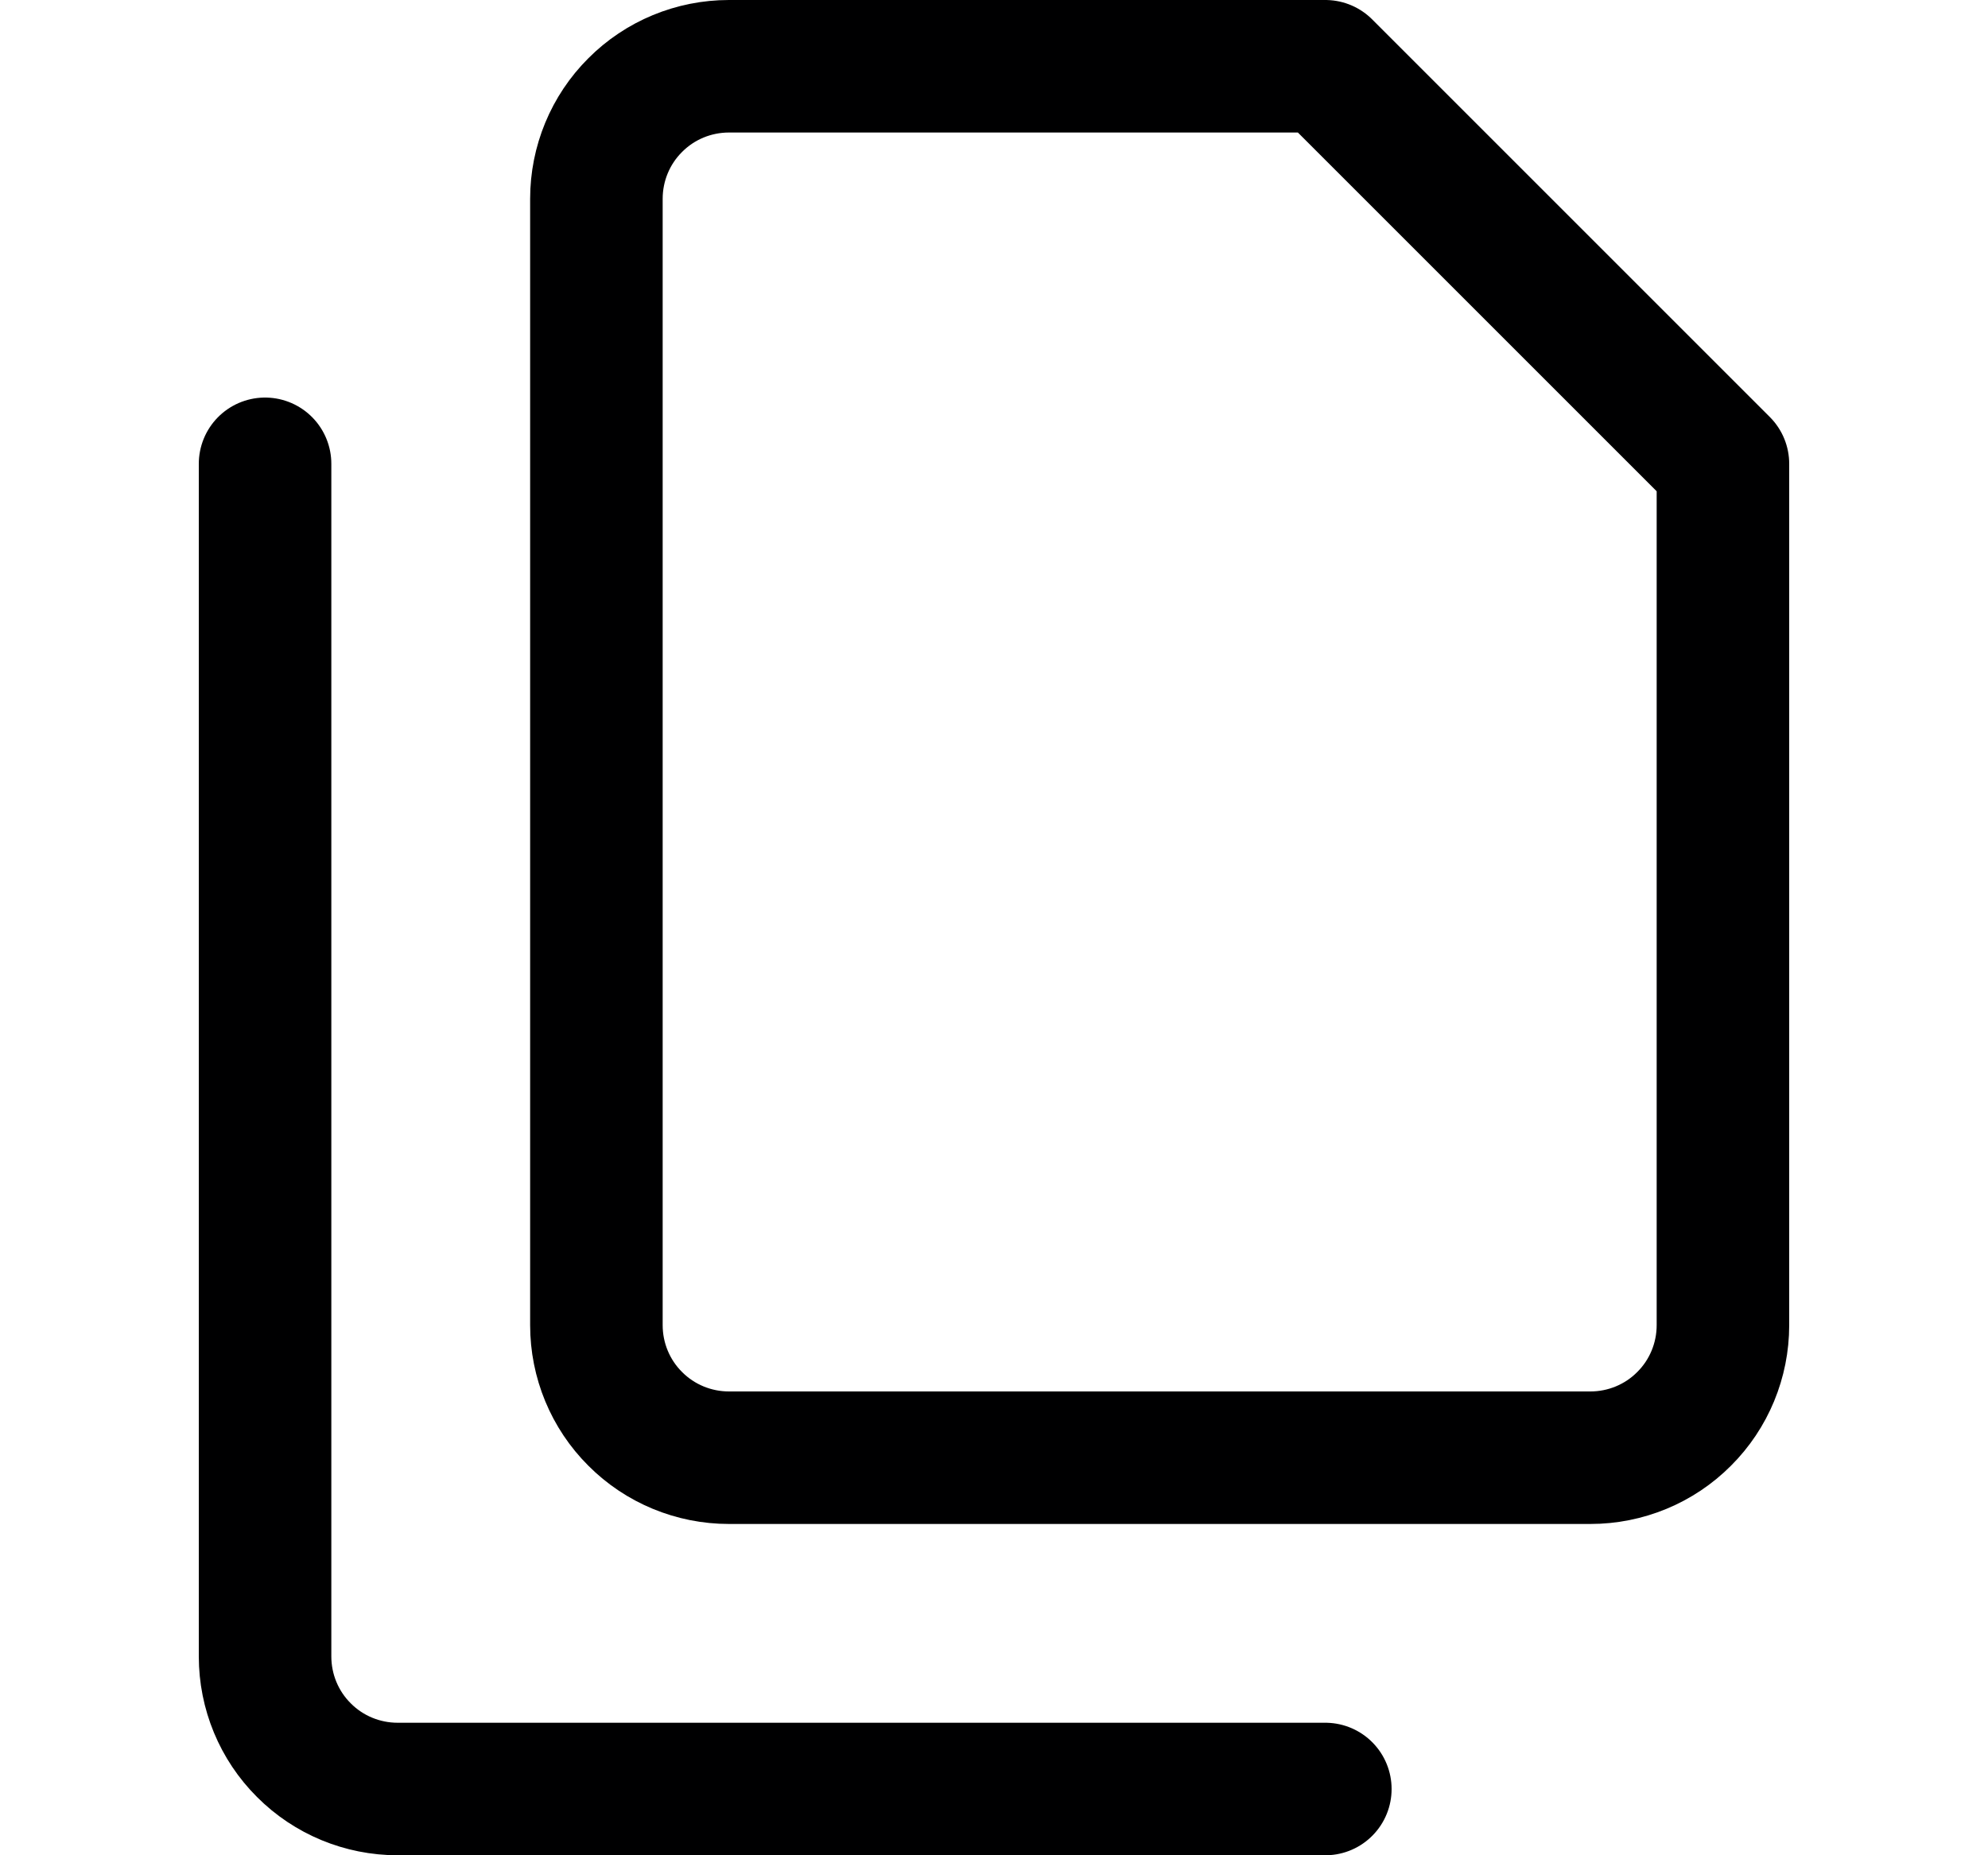
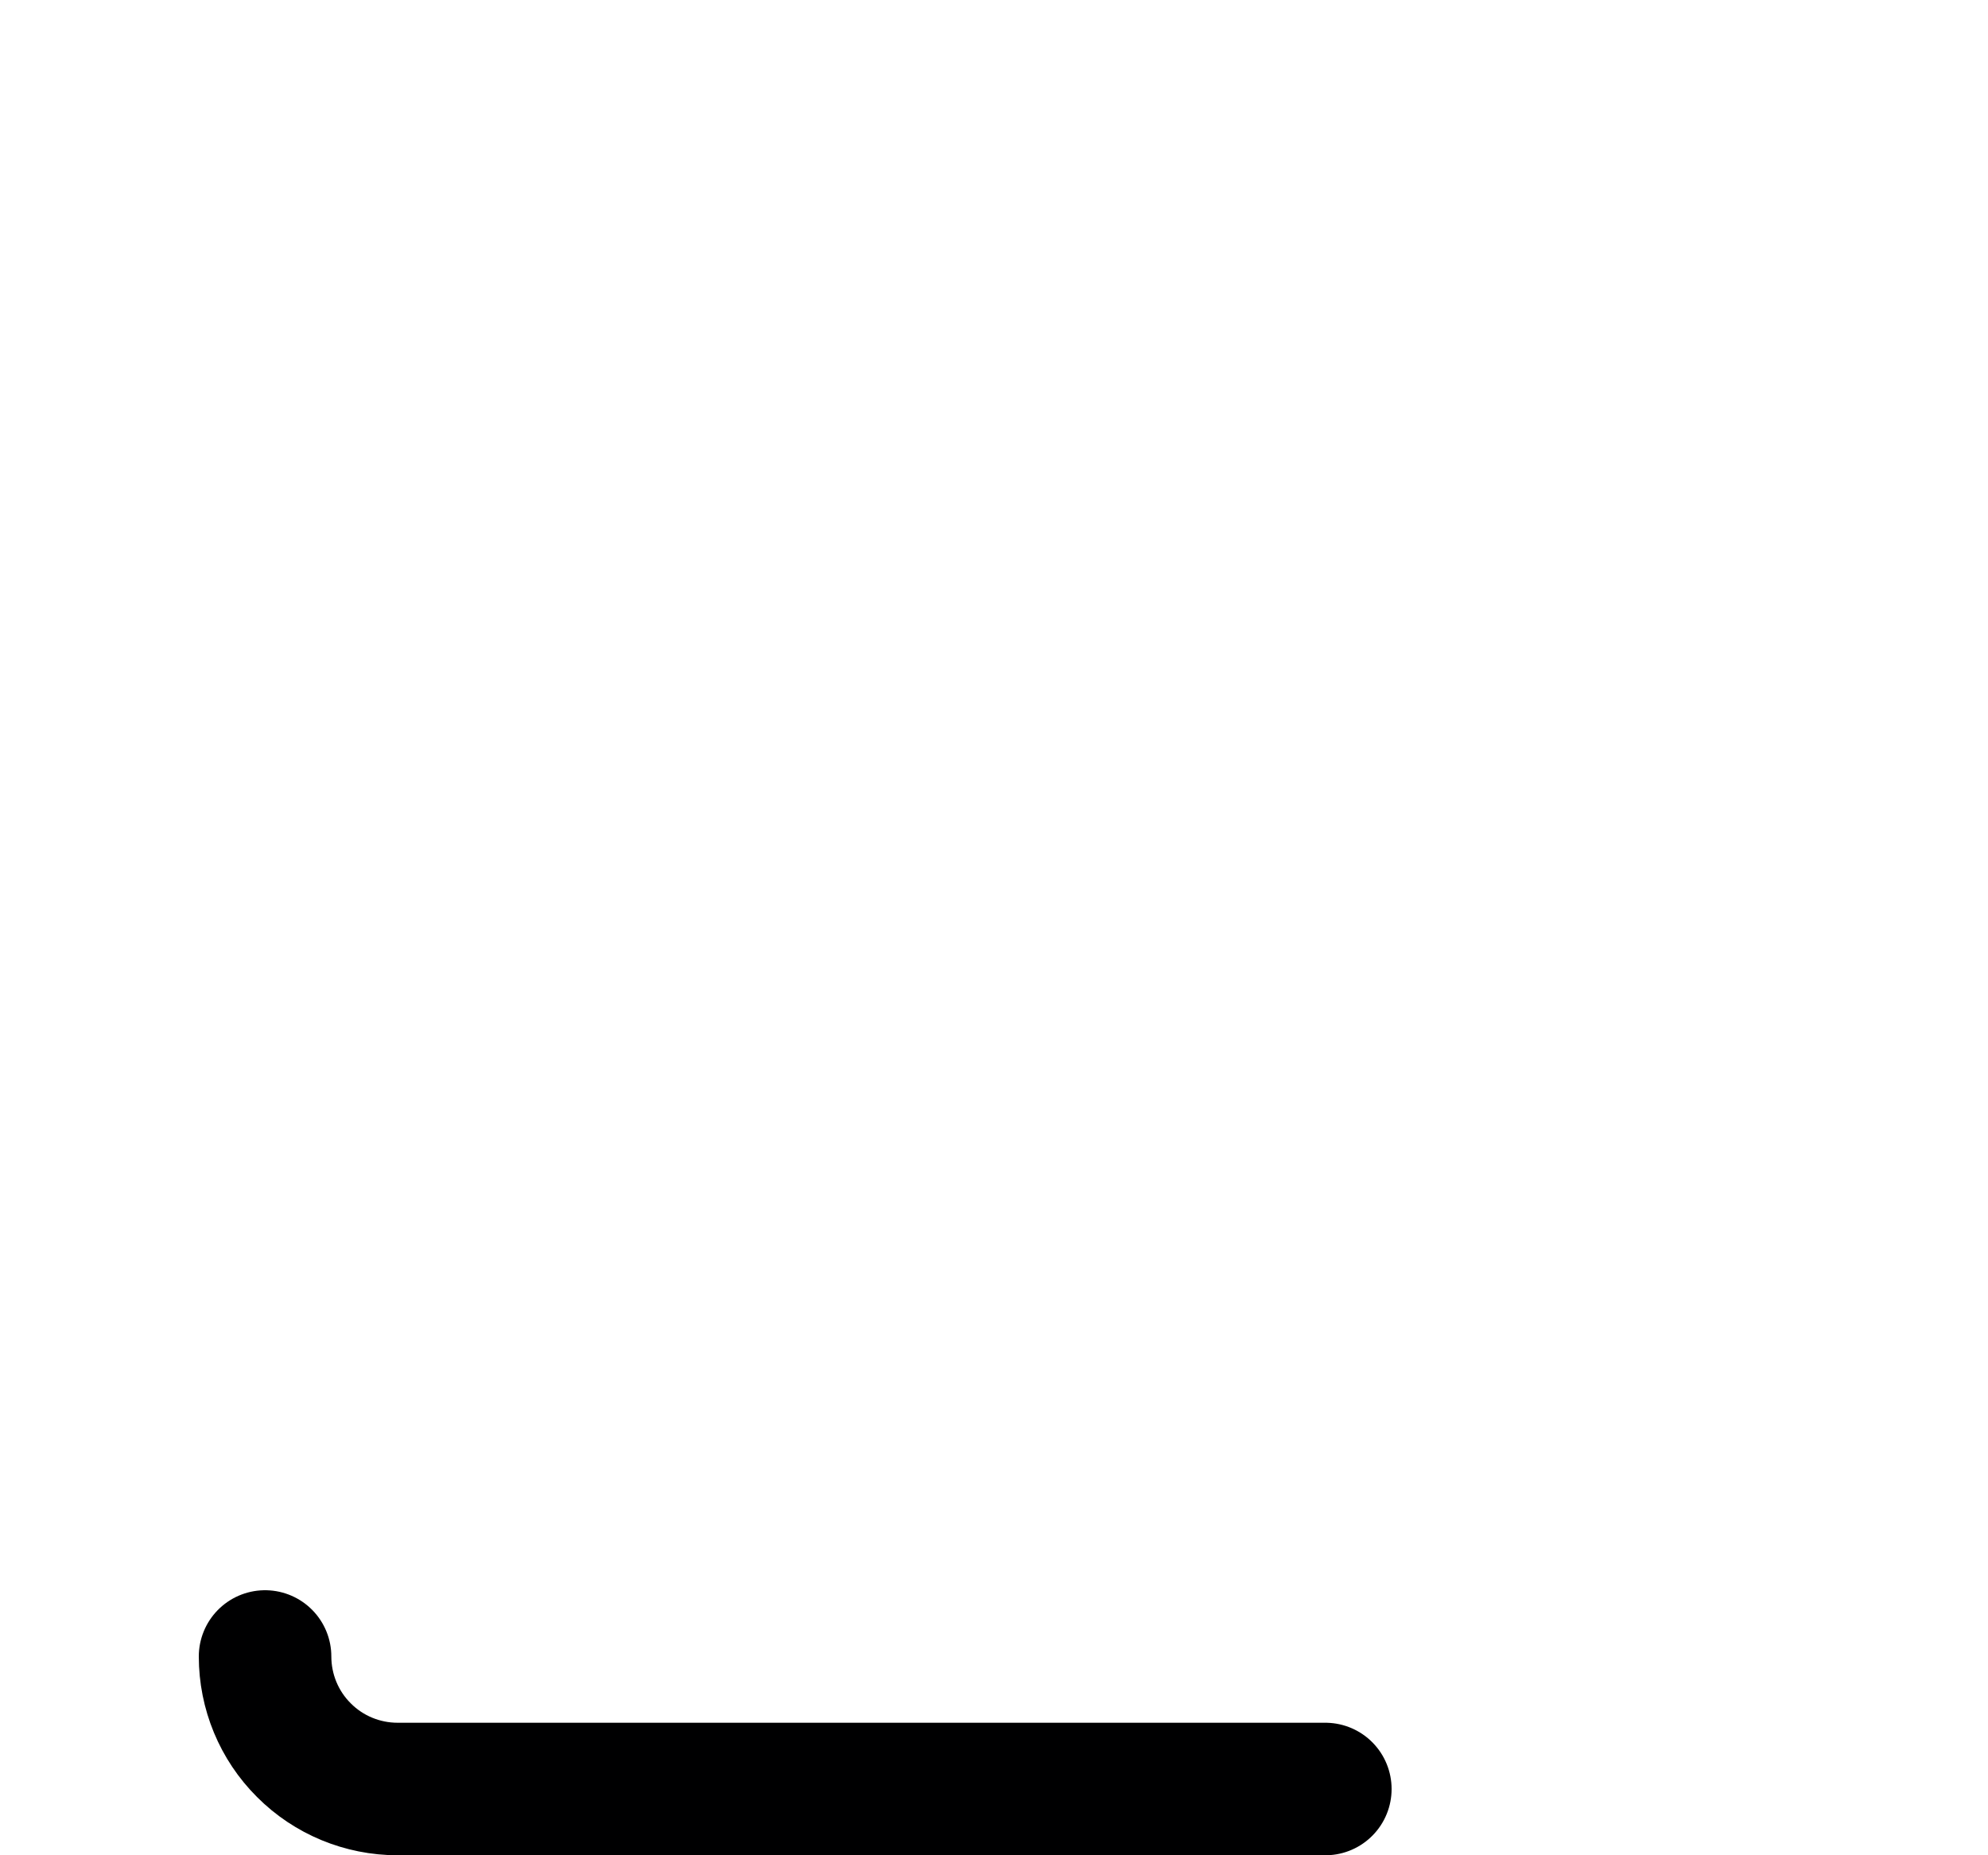
<svg xmlns="http://www.w3.org/2000/svg" width="15" height="14" viewBox="0 0 15 14" fill="none">
-   <path d="M13 10C13 10.265 12.895 10.52 12.707 10.707C12.52 10.895 12.265 11 12 11H5.5C5.235 11 4.98 10.895 4.793 10.707C4.605 10.52 4.5 10.265 4.5 10V1.5C4.5 1.235 4.605 0.98 4.793 0.793C4.98 0.605 5.235 0.5 5.5 0.5H10L13 3.5V10Z" stroke="#000001" stroke-linecap="round" stroke-linejoin="round" />
-   <path d="M10 13.5H3C2.735 13.5 2.48 13.395 2.293 13.207C2.105 13.02 2 12.765 2 12.5V3.5" stroke="#000001" stroke-linecap="round" stroke-linejoin="round" />
+   <path d="M10 13.5H3C2.735 13.5 2.48 13.395 2.293 13.207C2.105 13.02 2 12.765 2 12.5" stroke="#000001" stroke-linecap="round" stroke-linejoin="round" />
</svg>